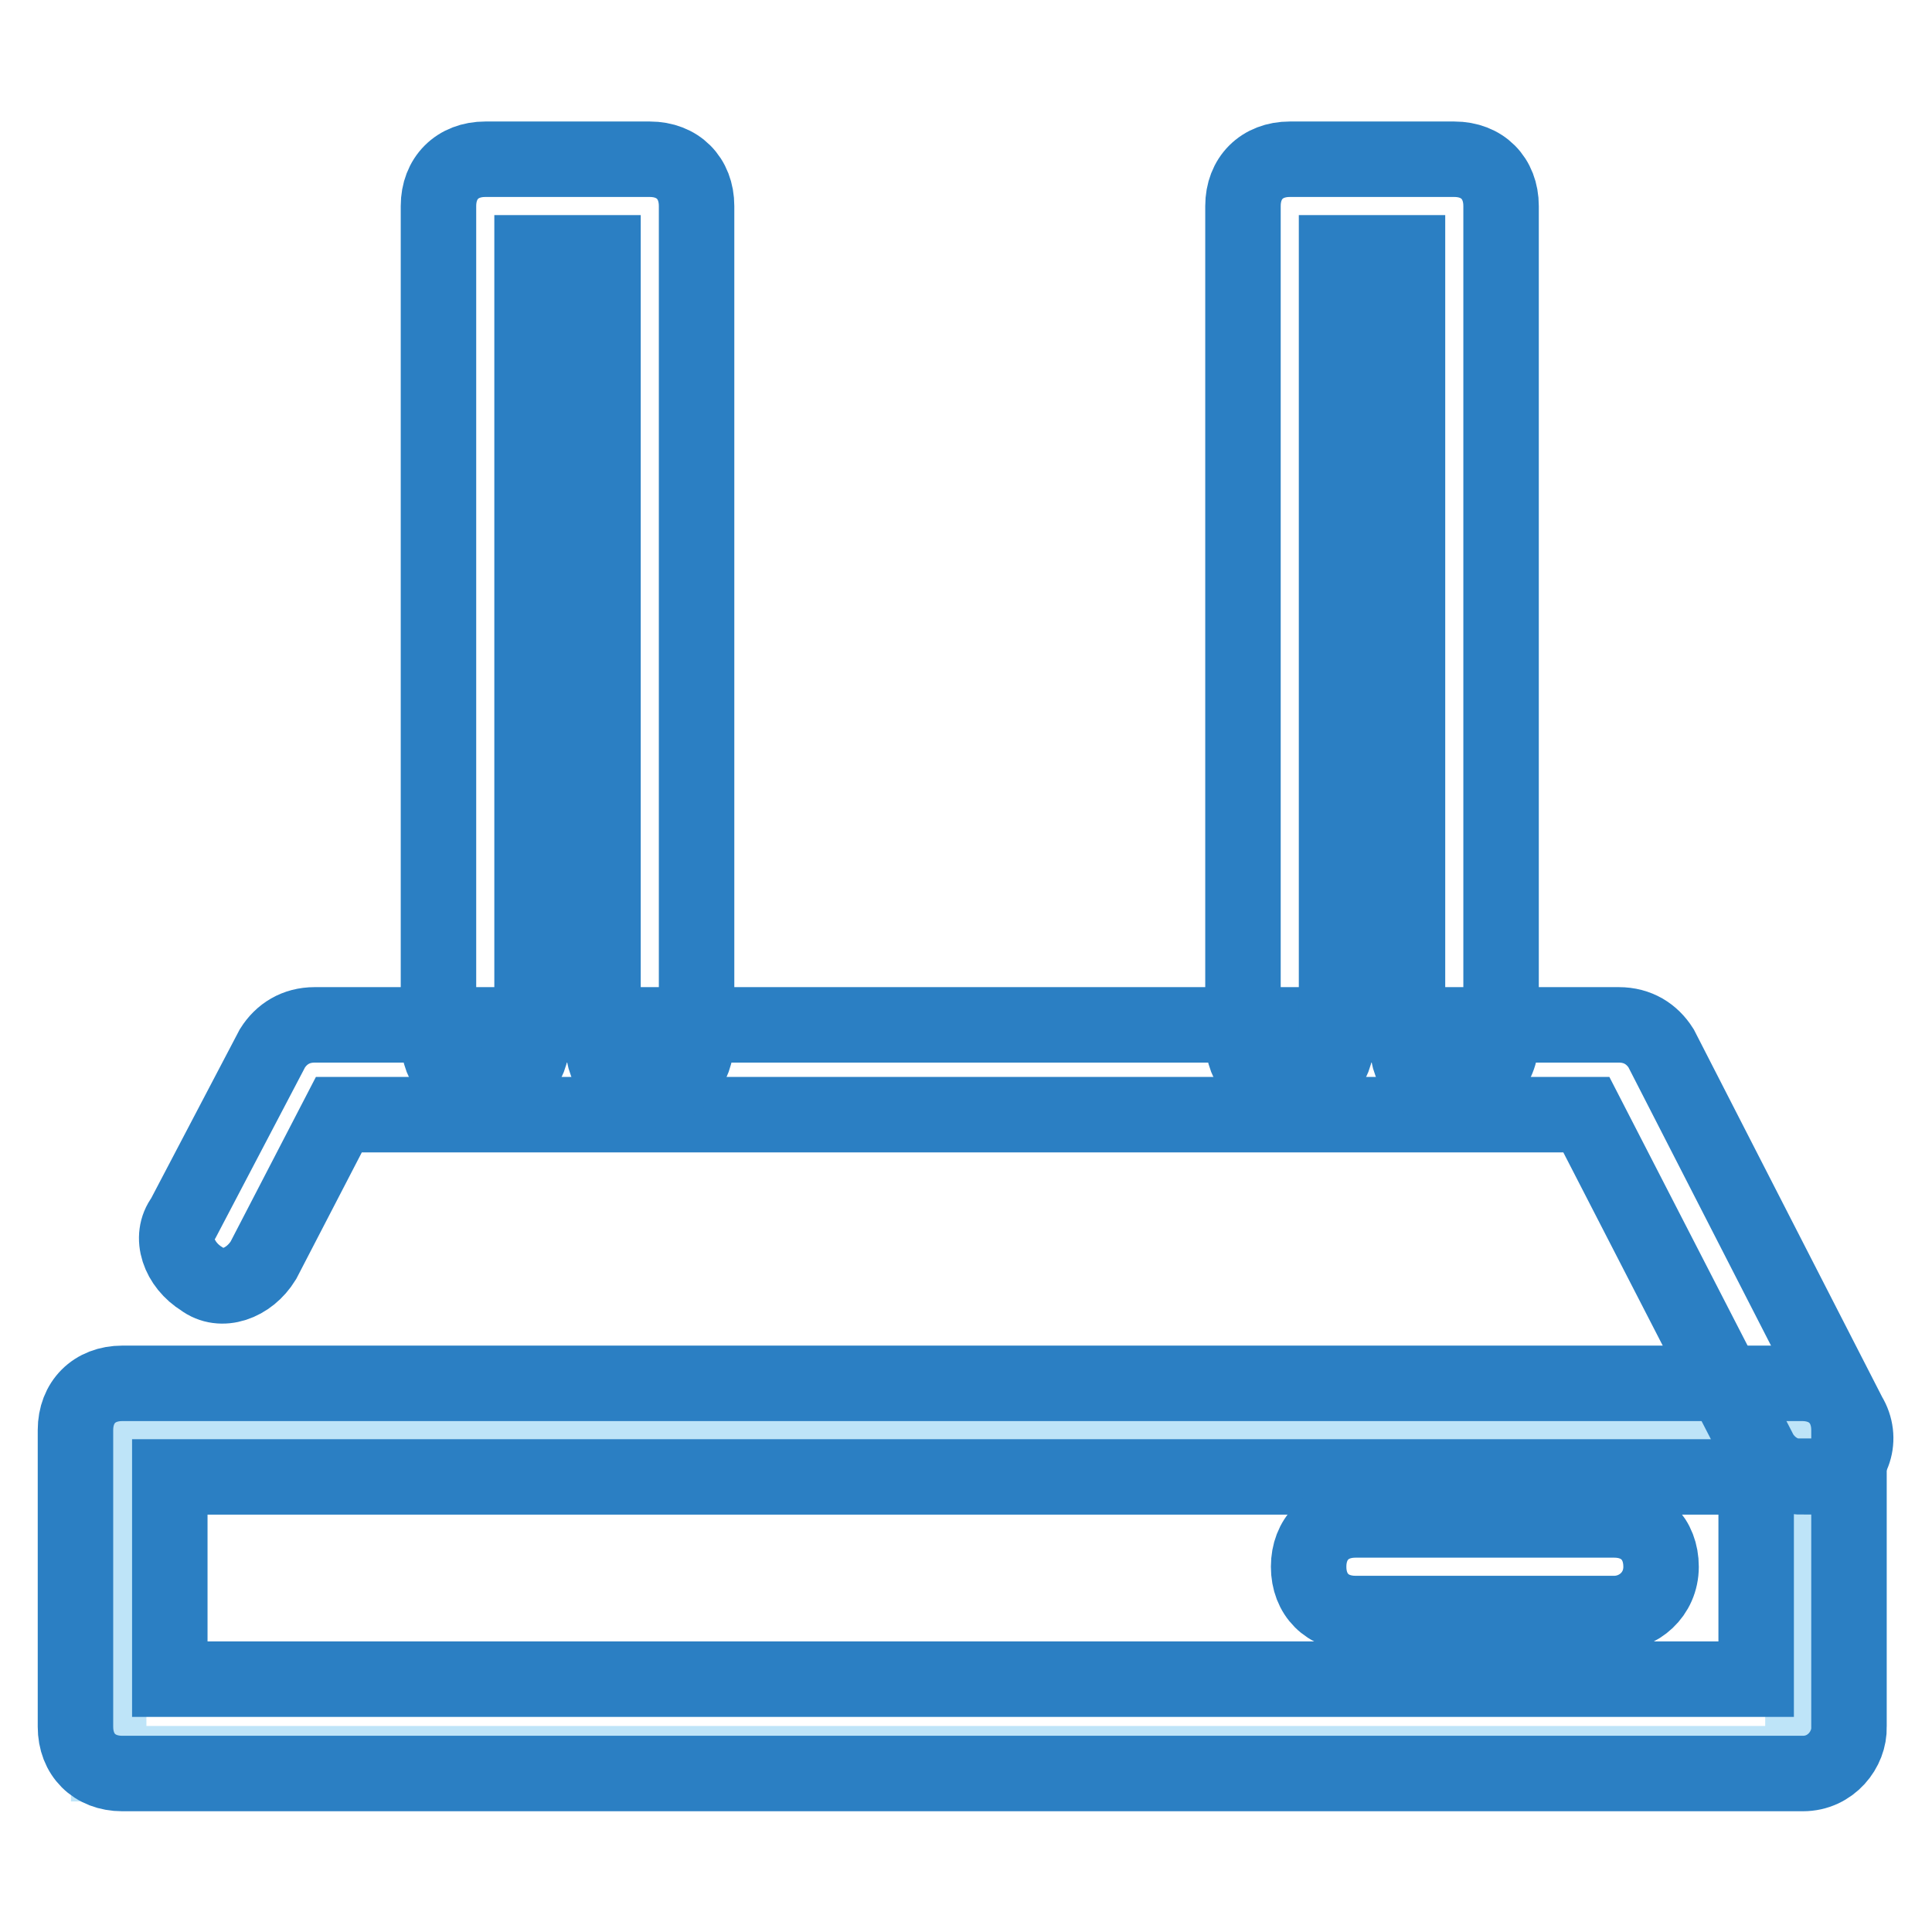
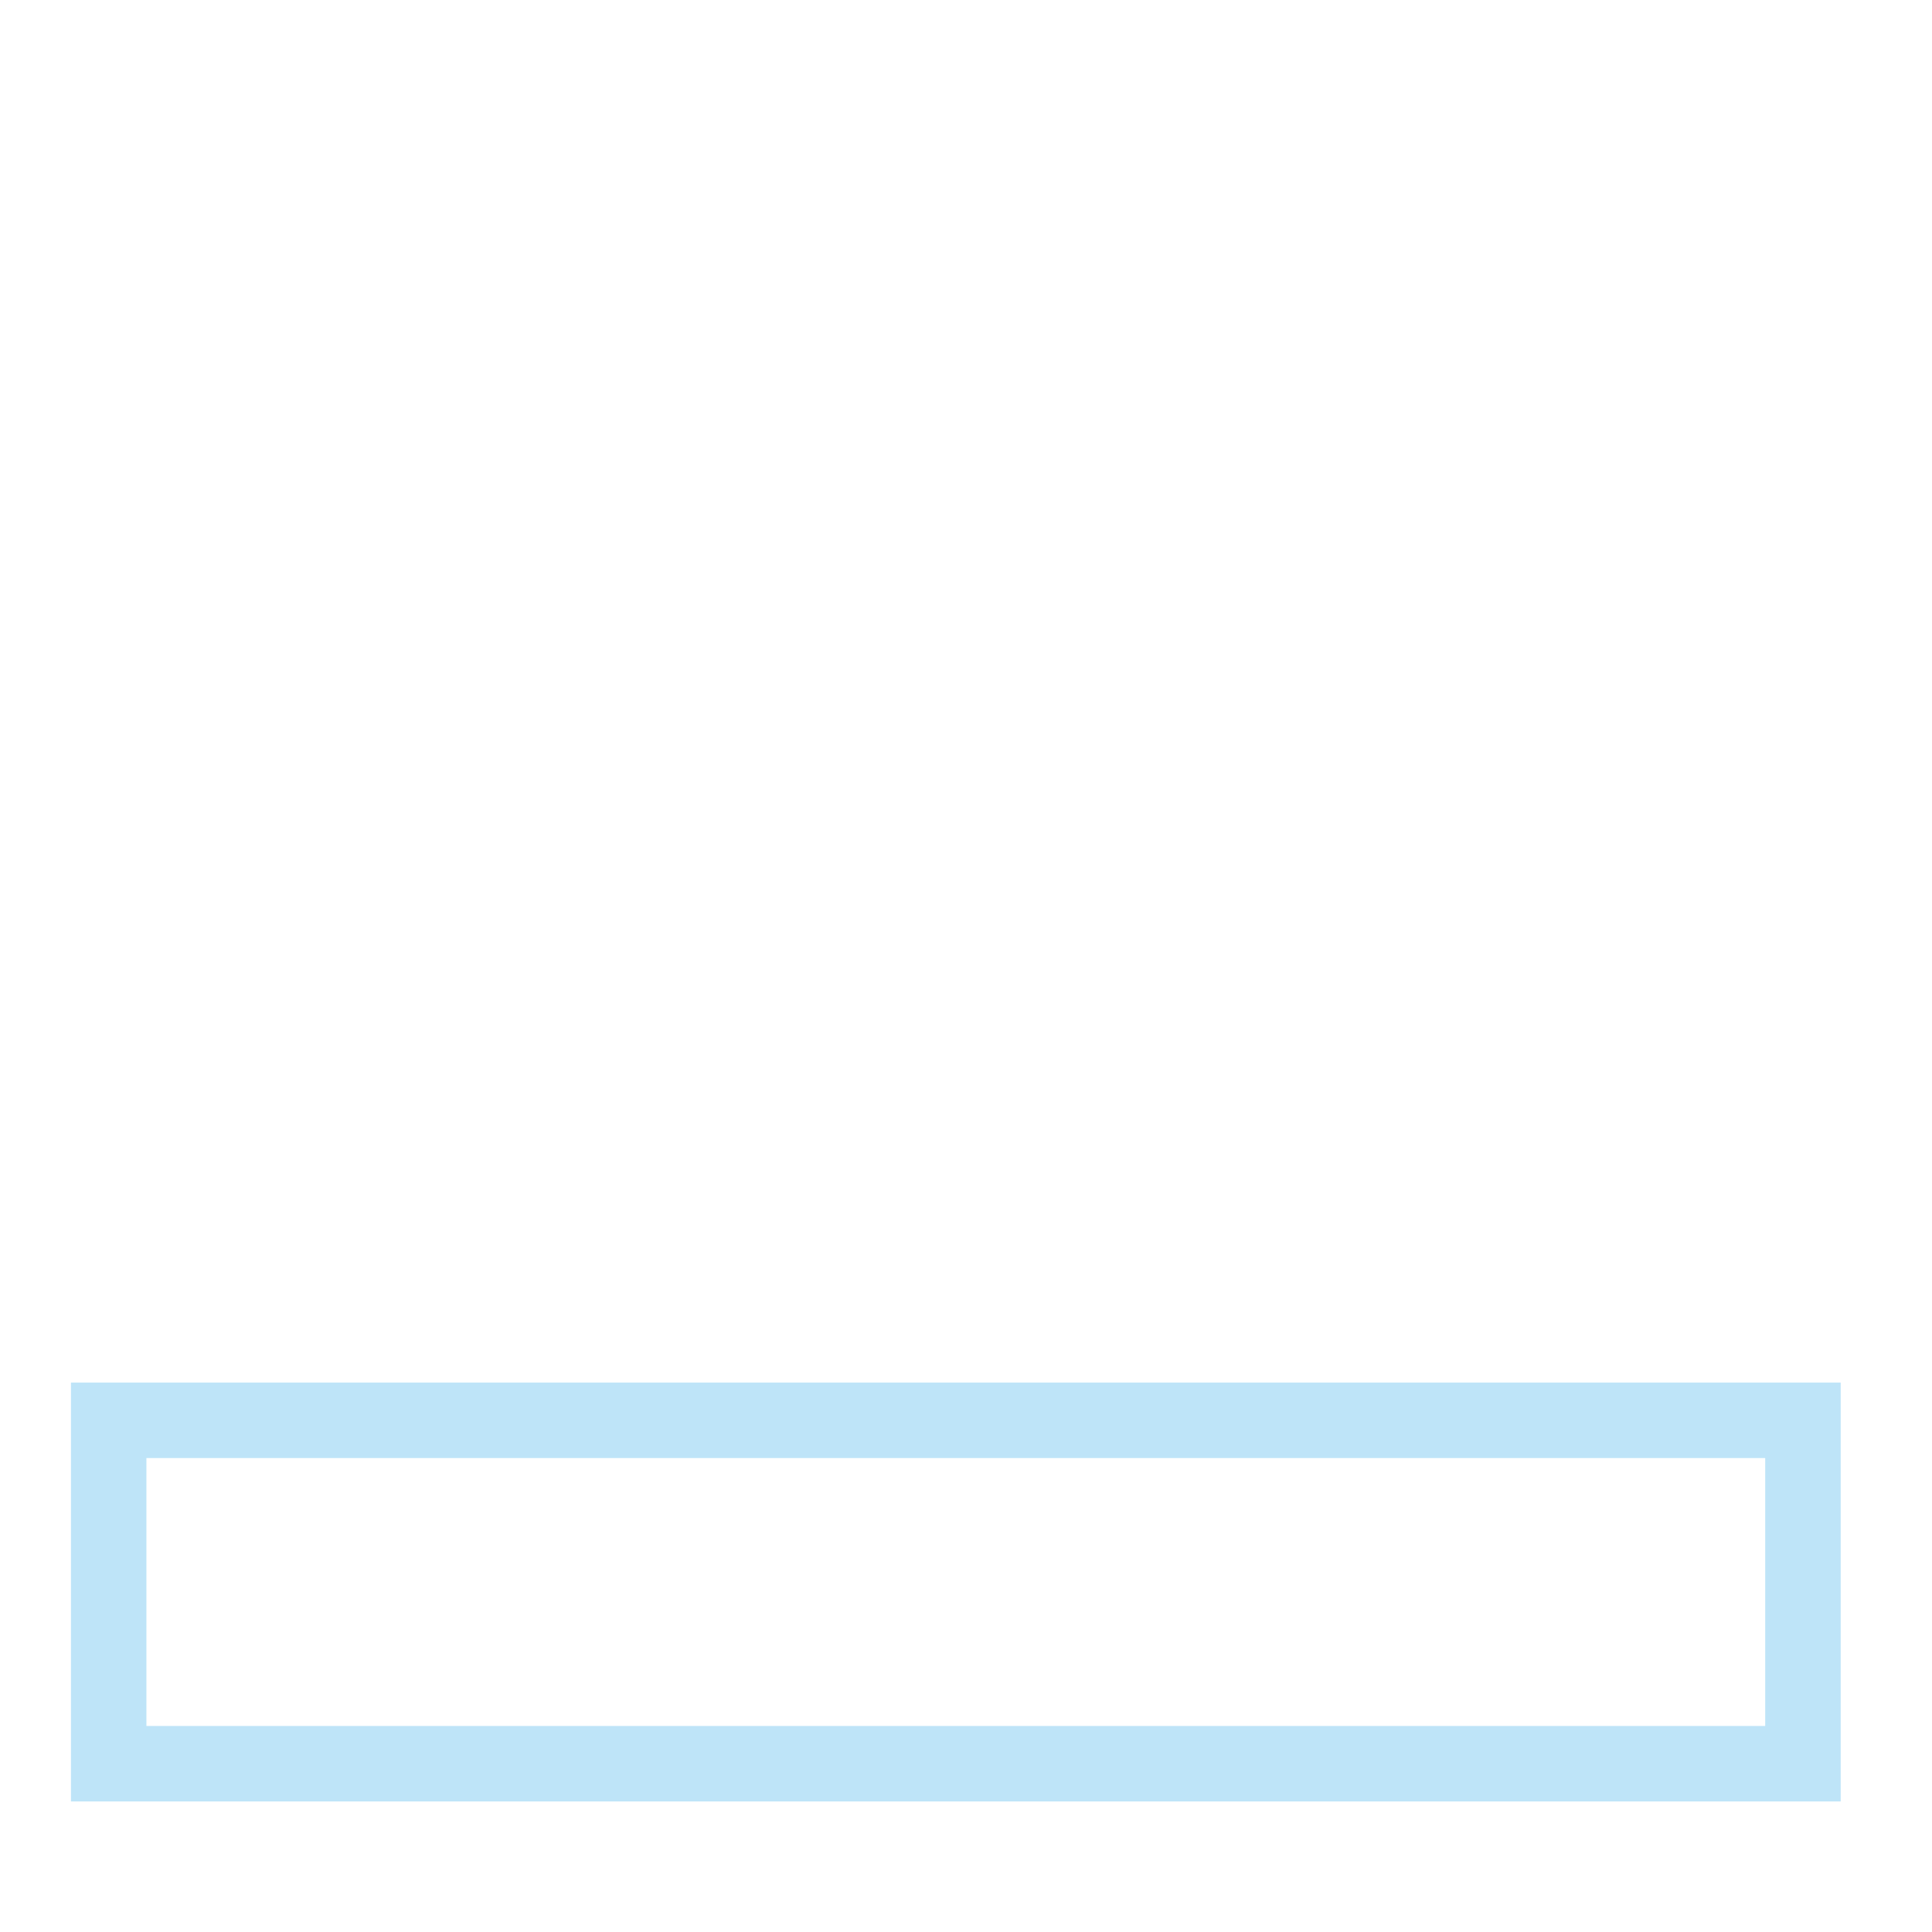
<svg xmlns="http://www.w3.org/2000/svg" version="1.1" x="0px" y="0px" viewBox="0 0 256 256" enable-background="new 0 0 256 256" xml:space="preserve">
  <g>
    <path stroke-width="10" fill-opacity="0" stroke="#bee4f8" d="M14.4,188.2h224.5v45.5H14.4V188.2z" />
-     <path stroke-width="10" fill-opacity="0" stroke="#2b7fc3" d="M238.9,235H16.2c-3.7,0-6.2-2.5-6.2-6.2v-39.3c0-3.7,2.5-6.2,6.2-6.2h222.6c3.7,0,6.2,2.5,6.2,6.2v39.3 C245.1,231.8,242.6,235,238.9,235L238.9,235z M22.5,222.5h210.2v-26.8H22.5V222.5z" />
-     <path stroke-width="10" fill-opacity="0" stroke="#2b7fc3" d="M238.9,195.7c-2.5,0-4.4-1.2-5.6-3.1l-23.1-44.9H44.9l-10,19.3c-1.9,3.1-5.6,4.4-8.1,2.5 c-3.1-1.9-4.4-5.6-2.5-8.1l11.8-22.5c1.2-1.9,3.1-3.1,5.6-3.1h172.8c2.5,0,4.4,1.2,5.6,3.1l24.9,48.6c1.9,3.1,0.6,6.9-2.5,8.1 H238.9L238.9,195.7z" />
-     <path stroke-width="10" fill-opacity="0" stroke="#2b7fc3" d="M86.1,144.5c-3.7,0-6.2-2.5-6.2-6.2V33.5h-9.4v104.2c0,3.7-2.5,6.2-6.2,6.2c-3.7,0-6.2-2.5-6.2-6.2V27.3 c0-3.7,2.5-6.2,6.2-6.2h21.8c3.7,0,6.2,2.5,6.2,6.2v110.4C92.3,141.4,89.8,144.5,86.1,144.5z M192.7,144.5c-3.7,0-6.2-2.5-6.2-6.2 V33.5h-9.4v104.2c0,3.7-2.5,6.2-6.2,6.2s-6.2-2.5-6.2-6.2V27.3c0-3.7,2.5-6.2,6.2-6.2h21.8c3.7,0,6.2,2.5,6.2,6.2v110.4 C199,141.4,195.9,144.5,192.7,144.5L192.7,144.5z M213.9,213.8h-34.3c-3.7,0-6.2-2.5-6.2-6.2s2.5-6.2,6.2-6.2h34.3 c3.7,0,6.2,2.5,6.2,6.2S217.1,213.8,213.9,213.8z" />
  </g>
</svg>